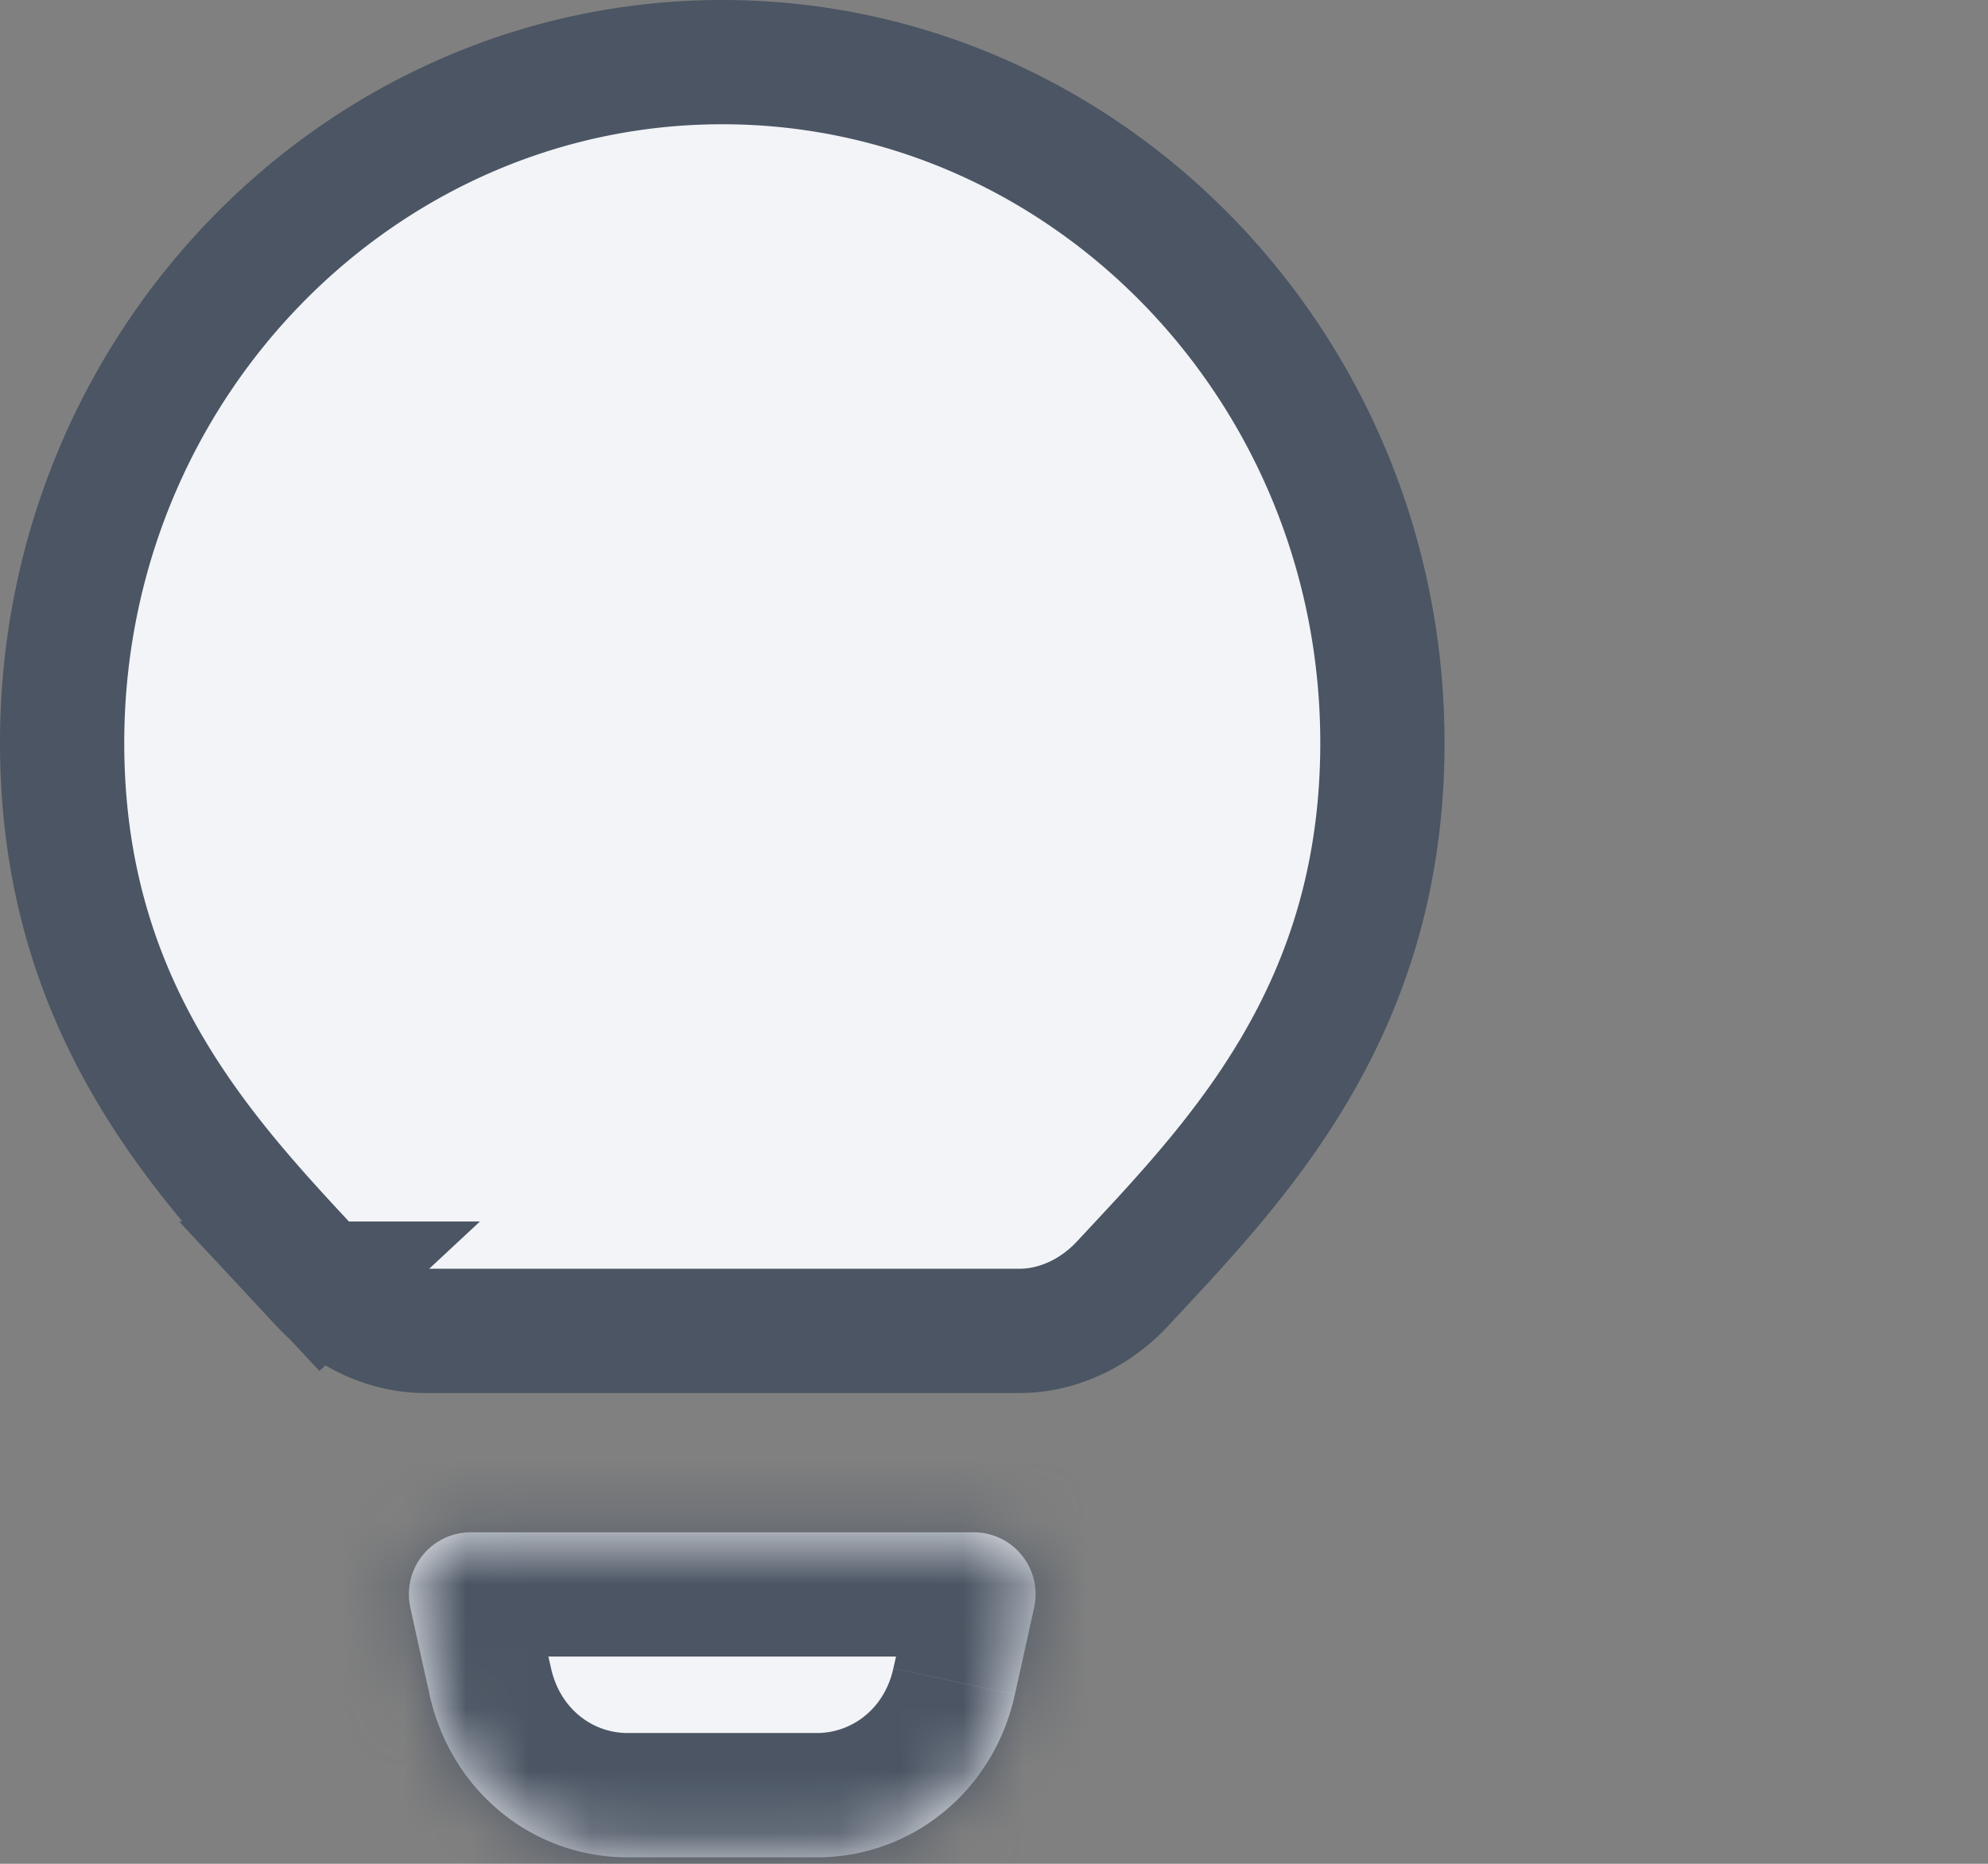
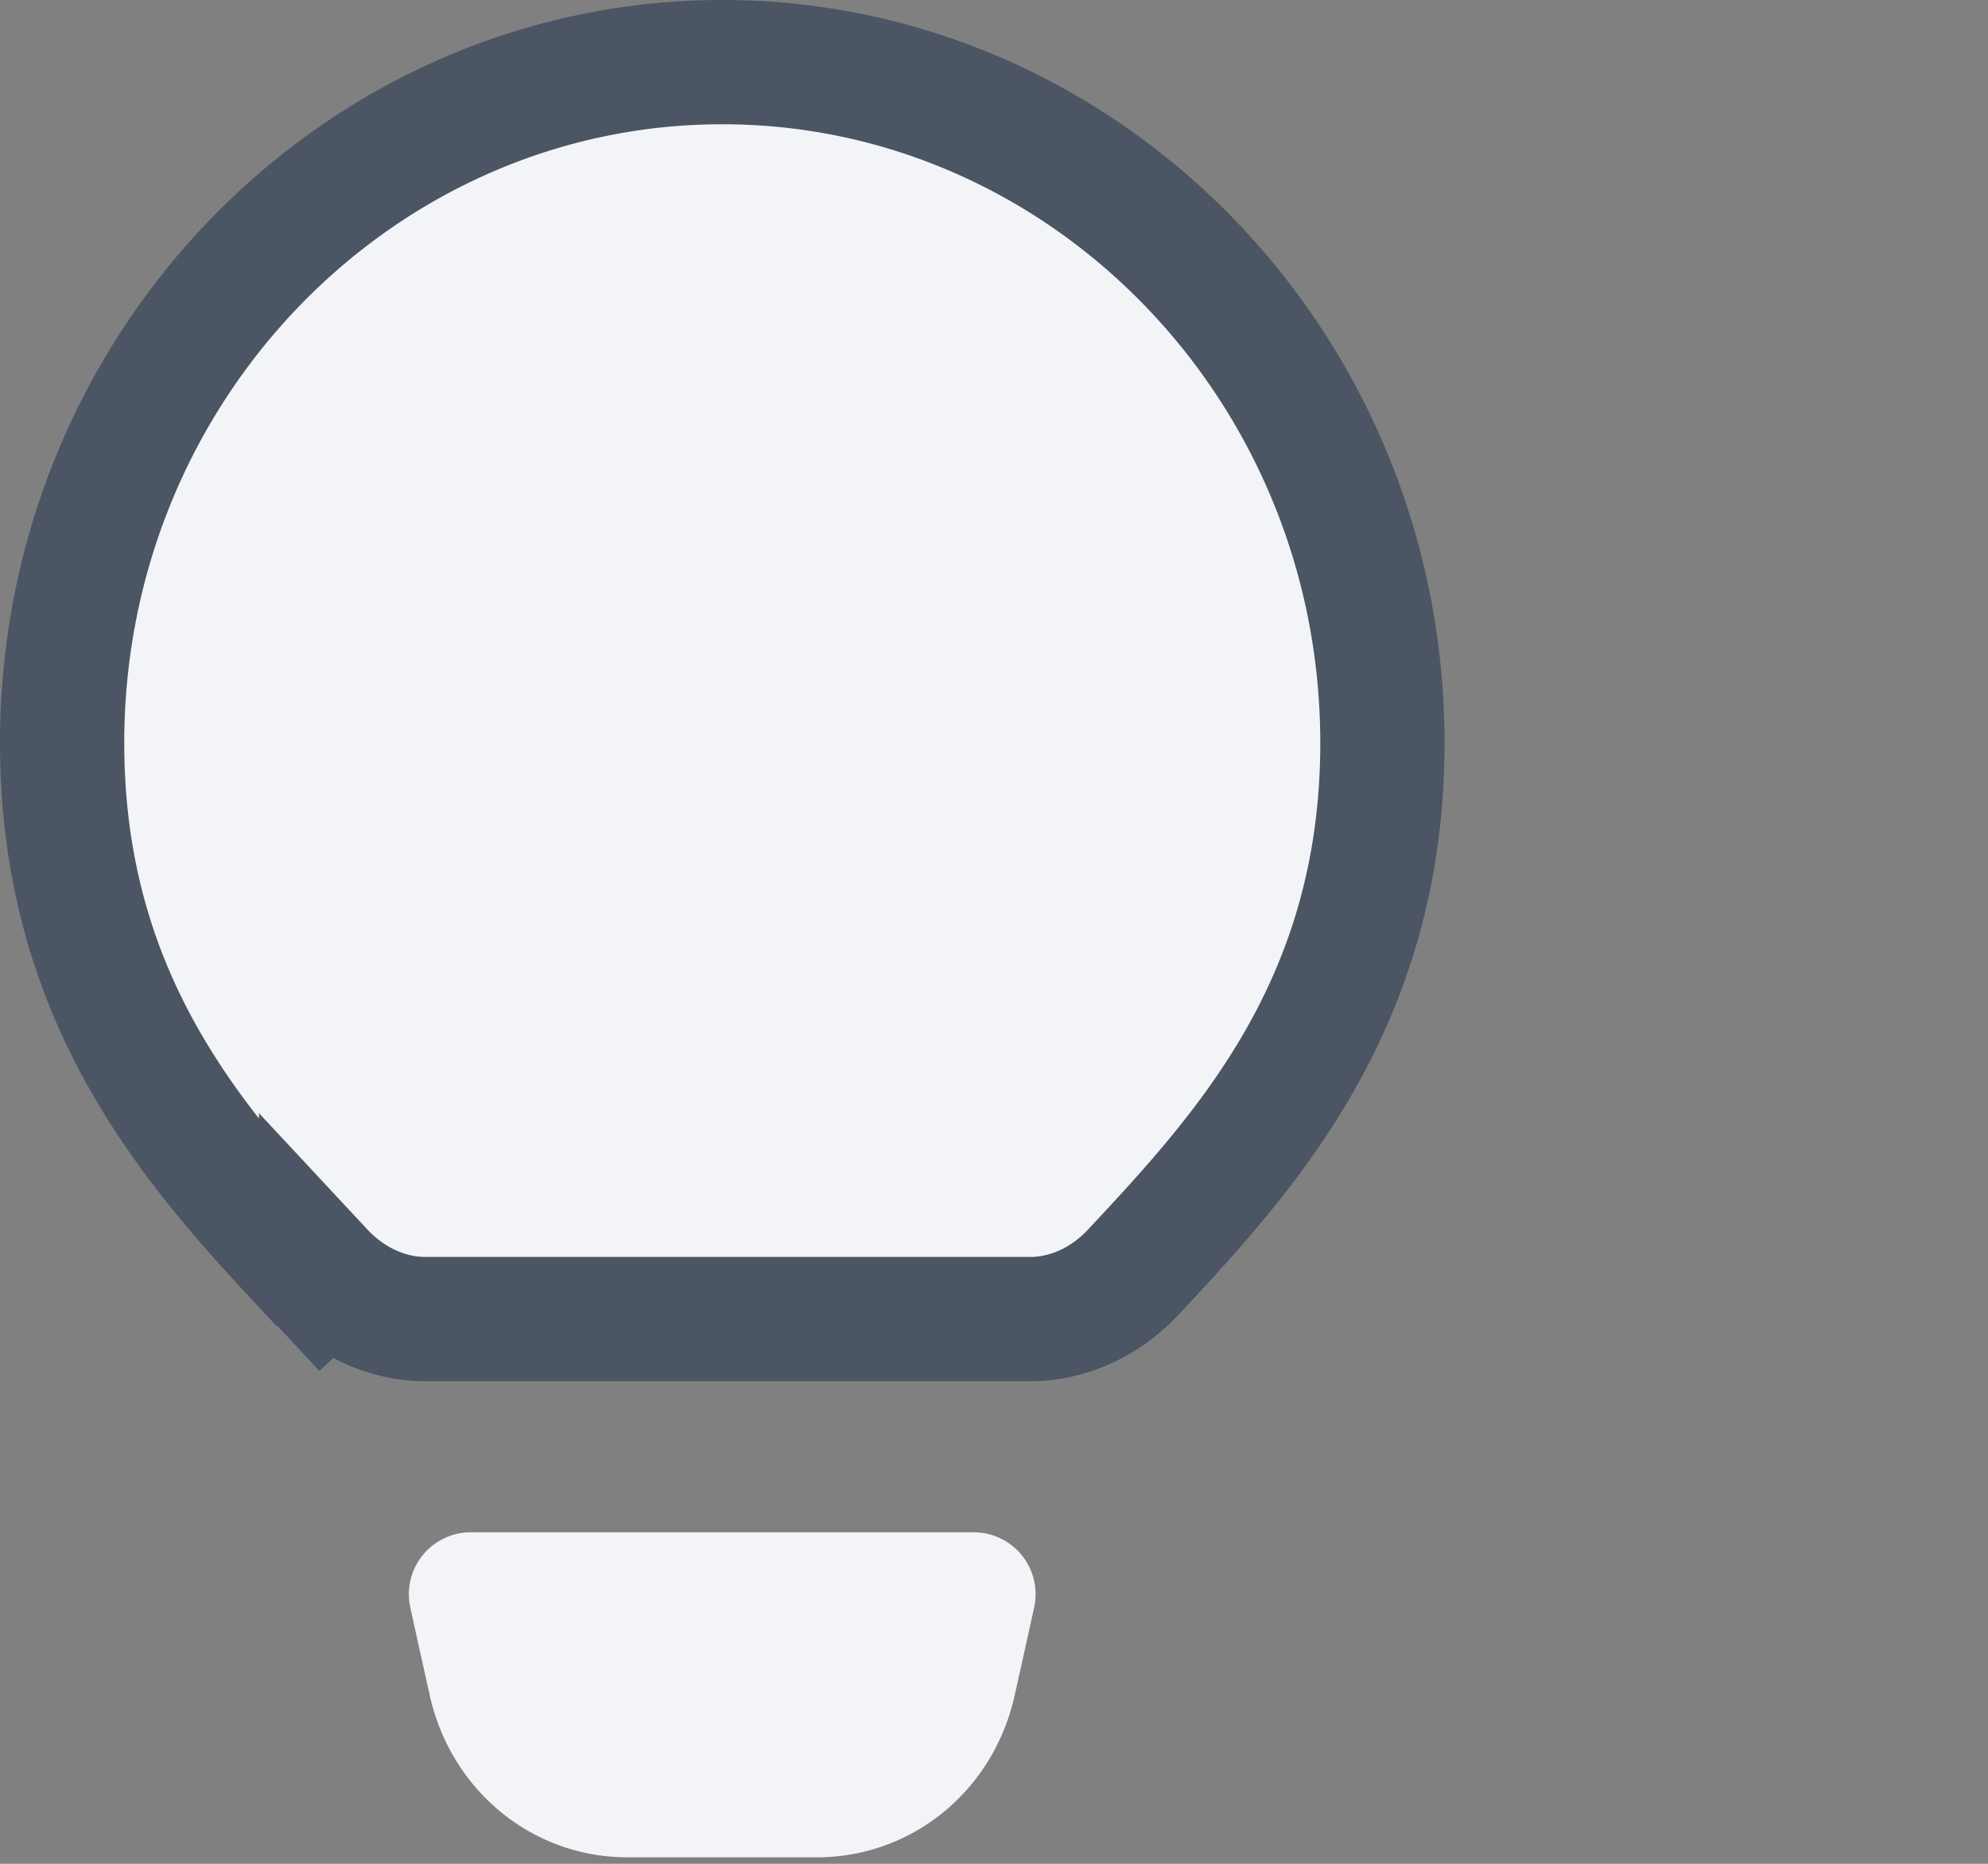
<svg xmlns="http://www.w3.org/2000/svg" width="32" height="30" fill="none">
  <rect width="100%" height="100%" fill="#808080" stroke="none" />
-   <path fill="#F2F4F8" stroke="#4B5563" stroke-width="2" d="m5.183 20.662-.723.673.723-.673a98.5 98.5 0 0 0-.178-.19C3.21 18.55 1 16.156 1 11.958 1 5.89 5.794 1 11.626 1c5.831 0 10.626 4.89 10.626 10.958 0 4.198-2.211 6.592-4.006 8.514l-.177.19c-.449.483-1.053.76-1.659.76H6.842c-.605 0-1.21-.277-1.66-.76Z" />
+   <path fill="#F2F4F8" stroke="#4B5563" stroke-width="2" d="m5.183 20.662-.723.673.723-.673a98.5 98.5 0 0 0-.178-.19C3.21 18.55 1 16.156 1 11.958 1 5.89 5.794 1 11.626 1c5.831 0 10.626 4.89 10.626 10.958 0 4.198-2.211 6.592-4.006 8.514c-.449.483-1.053.76-1.659.76H6.842c-.605 0-1.21-.277-1.66-.76Z" />
  <mask id="a" fill="#fff">
    <path d="M7.579 24.664a.996.996 0 0 0-.975 1.206c.17.781.295 1.334.307 1.387l.001.009c.337 1.548 1.649 2.63 3.192 2.63h3.043c1.542 0 2.853-1.082 3.188-2.619l.002-.009c.012-.054.138-.612.31-1.398a.996.996 0 0 0-.975-1.206H7.579Z" />
  </mask>
  <path fill="#F2F4F8" d="M7.579 24.664a.996.996 0 0 0-.975 1.206c.17.781.295 1.334.307 1.387l.001.009c.337 1.548 1.649 2.63 3.192 2.63h3.043c1.542 0 2.853-1.082 3.188-2.619l.002-.009c.012-.054.138-.612.31-1.398a.996.996 0 0 0-.975-1.206H7.579Z" />
-   <path fill="#4B5563" d="m16.335 27.277-1.955-.425 1.955.425Zm.002-.009-1.951-.44 1.95.44Zm-9.426-.01-1.952.439 1.952-.44Zm.001.008 1.955-.425-1.955.425Zm9.734-1.396-1.954-.426 1.954.426Zm-11.996.426c.171.787.297 1.345.31 1.4l3.902-.878c-.012-.05-.135-.598-.304-1.373l-3.908.851Zm.308 1.395c.529 2.431 2.625 4.204 5.146 4.204v-4c-.566 0-1.093-.389-1.237-1.054l-3.909.85Zm5.146 4.204h3.043v-4h-3.043v4Zm3.043 0c2.516 0 4.615-1.769 5.142-4.192l-3.909-.85c-.141.65-.665 1.042-1.233 1.042v4Zm5.14-4.186c.014-.058.14-.62.313-1.413l-3.908-.852c-.17.78-.294 1.332-.306 1.383l3.902.882Zm-2.615-5.045H7.579v4h8.093v-4Zm2.617 5.039-.002.006-3.901-.882-.006.025 3.909.85Zm-13.33-.006v-.006l3.908-.85a2.354 2.354 0 0 0-.005-.023l-3.903.879ZM18.6 26.296a2.996 2.996 0 0 0-2.928-3.632v4a1.004 1.004 0 0 1-.98-1.22l3.908.852Zm-10.042-.851a1.004 1.004 0 0 1-.979 1.219v-4a2.996 2.996 0 0 0-2.929 3.632l3.908-.851Z" mask="url(#a)" />
</svg>